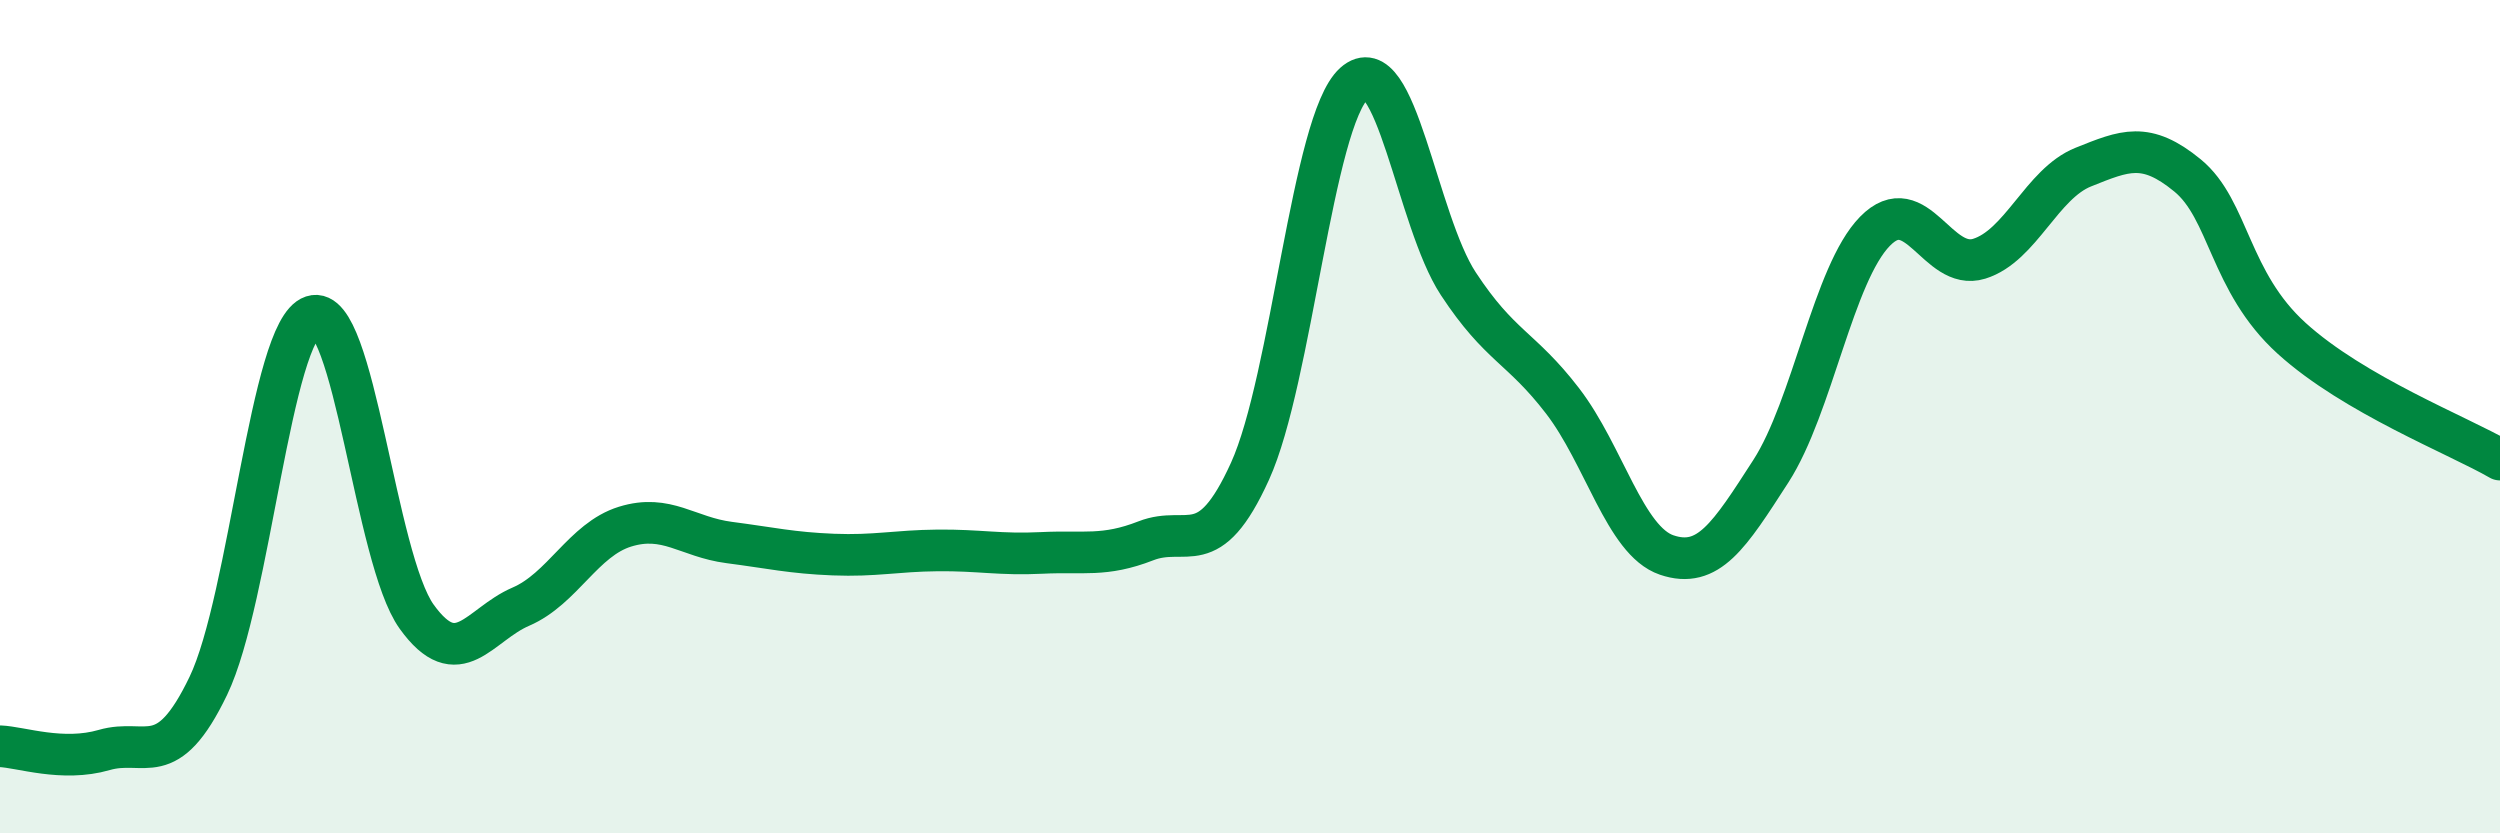
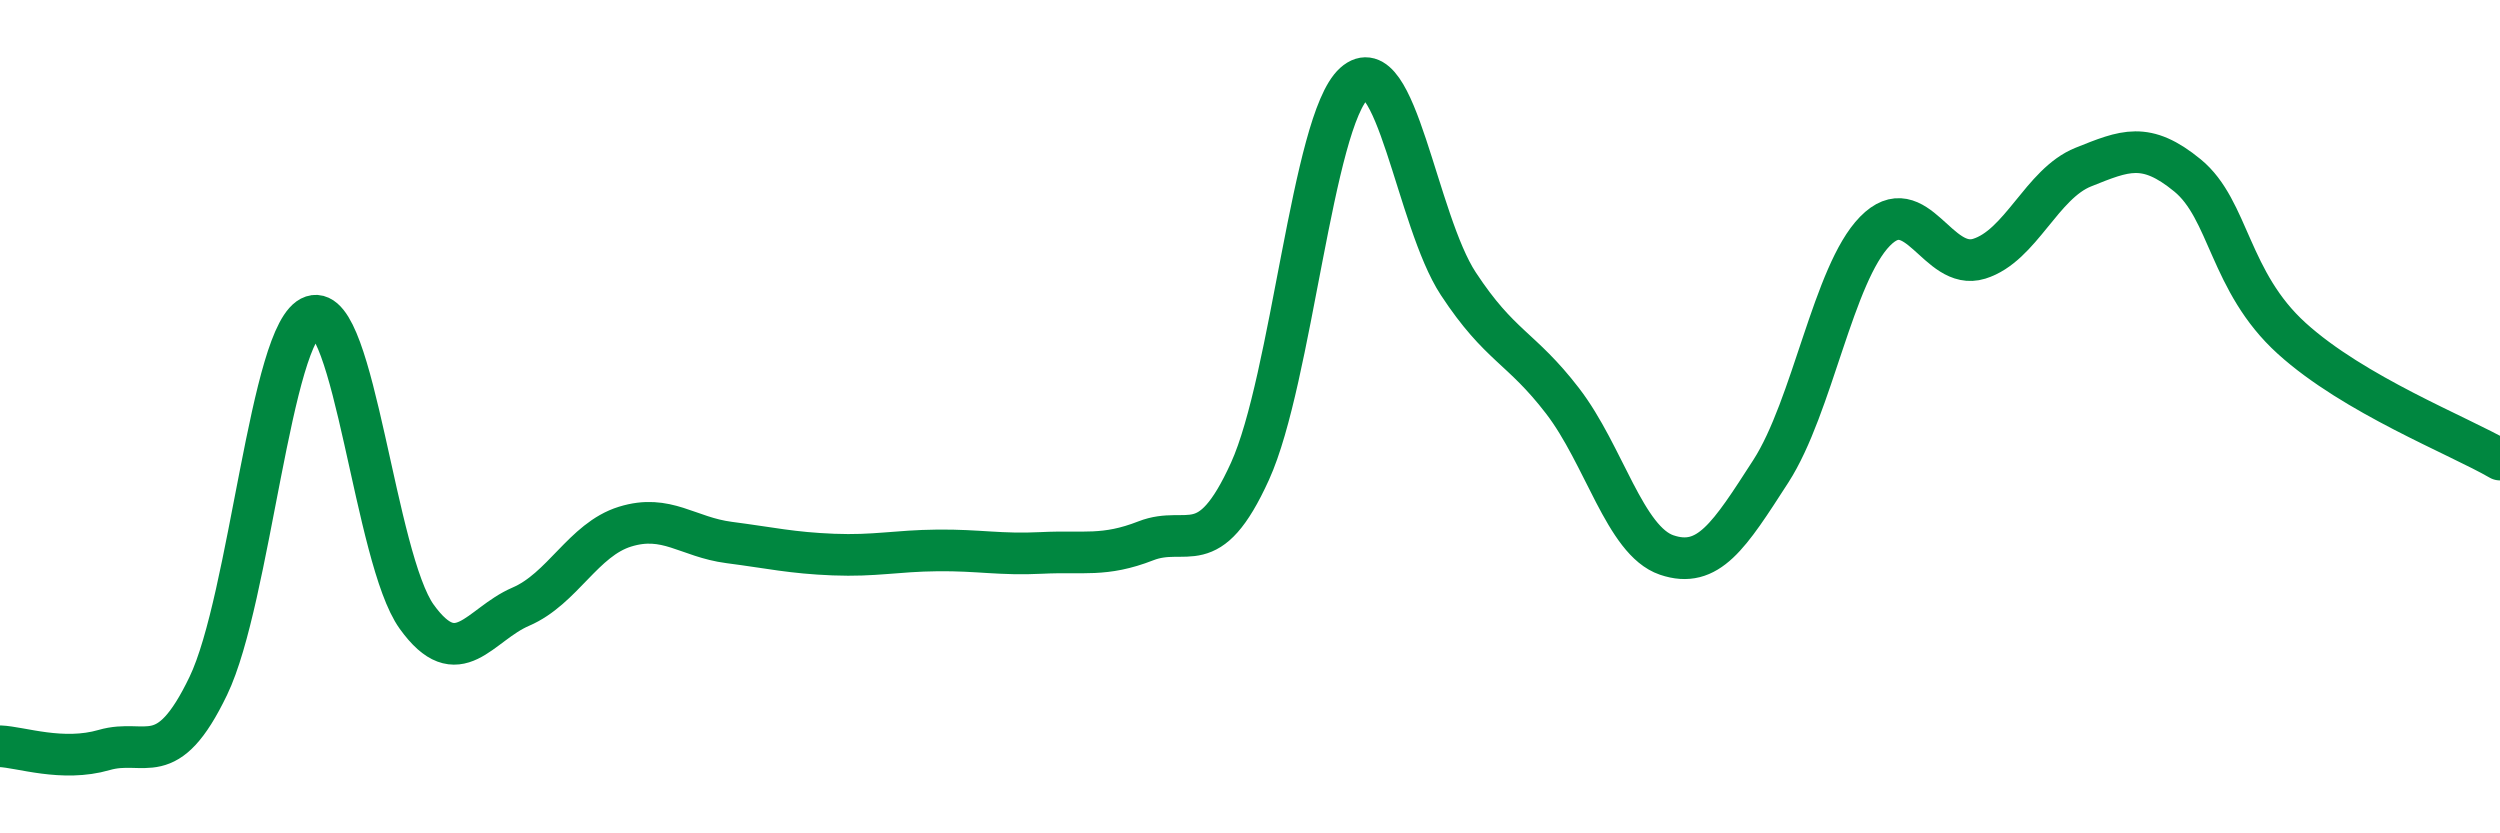
<svg xmlns="http://www.w3.org/2000/svg" width="60" height="20" viewBox="0 0 60 20">
-   <path d="M 0,17.91 C 0.5,17.93 1.5,18.29 2.5,18 C 3.5,17.71 4,18.54 5,16.46 C 6,14.38 6.5,7.92 7.5,7.59 C 8.5,7.26 9,13.41 10,14.8 C 11,16.19 11.5,14.99 12.5,14.56 C 13.5,14.13 14,12.95 15,12.64 C 16,12.33 16.5,12.89 17.5,13.02 C 18.5,13.15 19,13.27 20,13.31 C 21,13.35 21.5,13.22 22.5,13.21 C 23.5,13.2 24,13.32 25,13.27 C 26,13.22 26.5,13.37 27.5,12.98 C 28.5,12.59 29,13.51 30,11.31 C 31,9.11 31.5,2.9 32.5,2 C 33.5,1.1 34,5.29 35,6.81 C 36,8.33 36.5,8.32 37.5,9.62 C 38.5,10.92 39,12.98 40,13.32 C 41,13.66 41.5,12.86 42.5,11.31 C 43.5,9.76 44,6.57 45,5.55 C 46,4.53 46.5,6.52 47.5,6.21 C 48.5,5.9 49,4.41 50,4.01 C 51,3.61 51.5,3.39 52.5,4.21 C 53.5,5.03 53.5,6.76 55,8.12 C 56.5,9.48 59,10.45 60,11.03L60 20L0 20Z" fill="#008740" opacity="0.1" stroke-linecap="round" stroke-linejoin="round" />
  <path d="M 0,17.91 C 0.5,17.93 1.5,18.29 2.5,18 C 3.5,17.71 4,18.54 5,16.46 C 6,14.38 6.5,7.92 7.5,7.59 C 8.5,7.26 9,13.41 10,14.8 C 11,16.19 11.5,14.99 12.5,14.56 C 13.5,14.13 14,12.95 15,12.64 C 16,12.33 16.5,12.89 17.5,13.02 C 18.5,13.15 19,13.27 20,13.31 C 21,13.35 21.5,13.22 22.5,13.21 C 23.5,13.2 24,13.32 25,13.27 C 26,13.22 26.5,13.37 27.5,12.98 C 28.5,12.59 29,13.51 30,11.31 C 31,9.11 31.5,2.9 32.5,2 C 33.5,1.1 34,5.29 35,6.81 C 36,8.33 36.5,8.32 37.5,9.62 C 38.5,10.92 39,12.98 40,13.32 C 41,13.66 41.5,12.86 42.5,11.31 C 43.5,9.76 44,6.57 45,5.55 C 46,4.53 46.5,6.52 47.5,6.21 C 48.5,5.9 49,4.41 50,4.01 C 51,3.61 51.5,3.39 52.5,4.21 C 53.5,5.03 53.5,6.76 55,8.12 C 56.5,9.48 59,10.45 60,11.03" stroke="#008740" stroke-width="1" fill="none" stroke-linecap="round" stroke-linejoin="round" />
</svg>